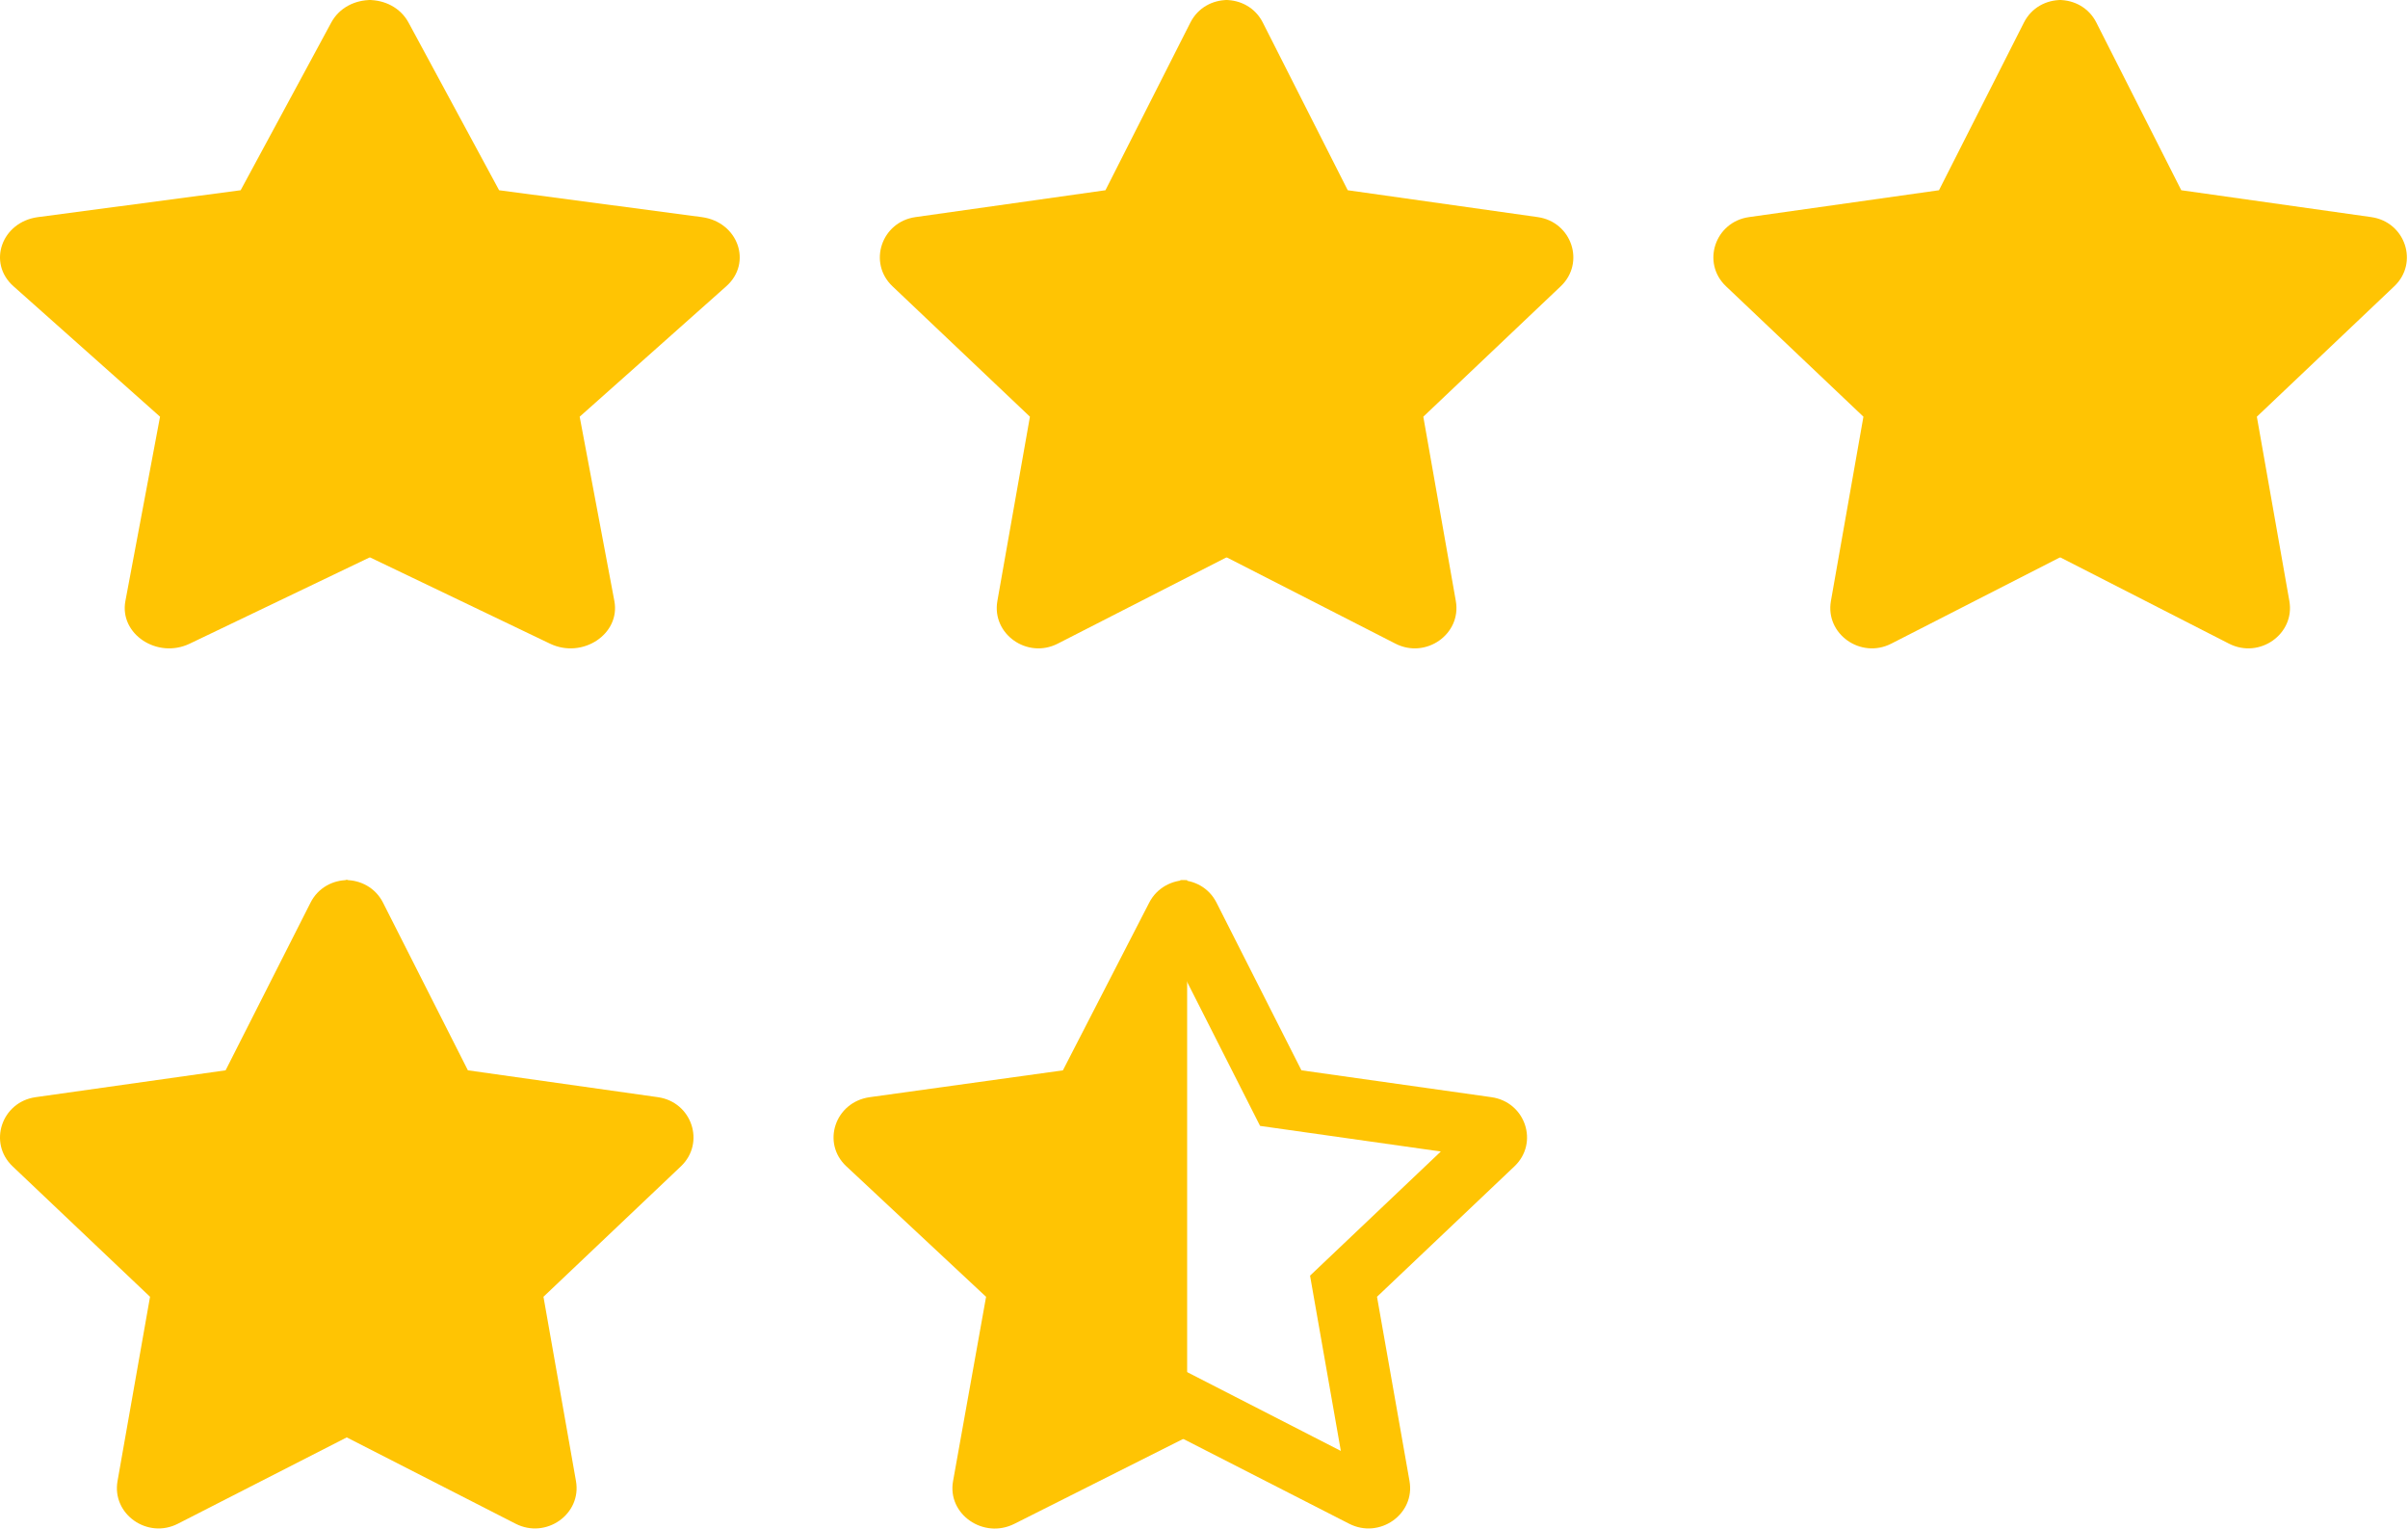
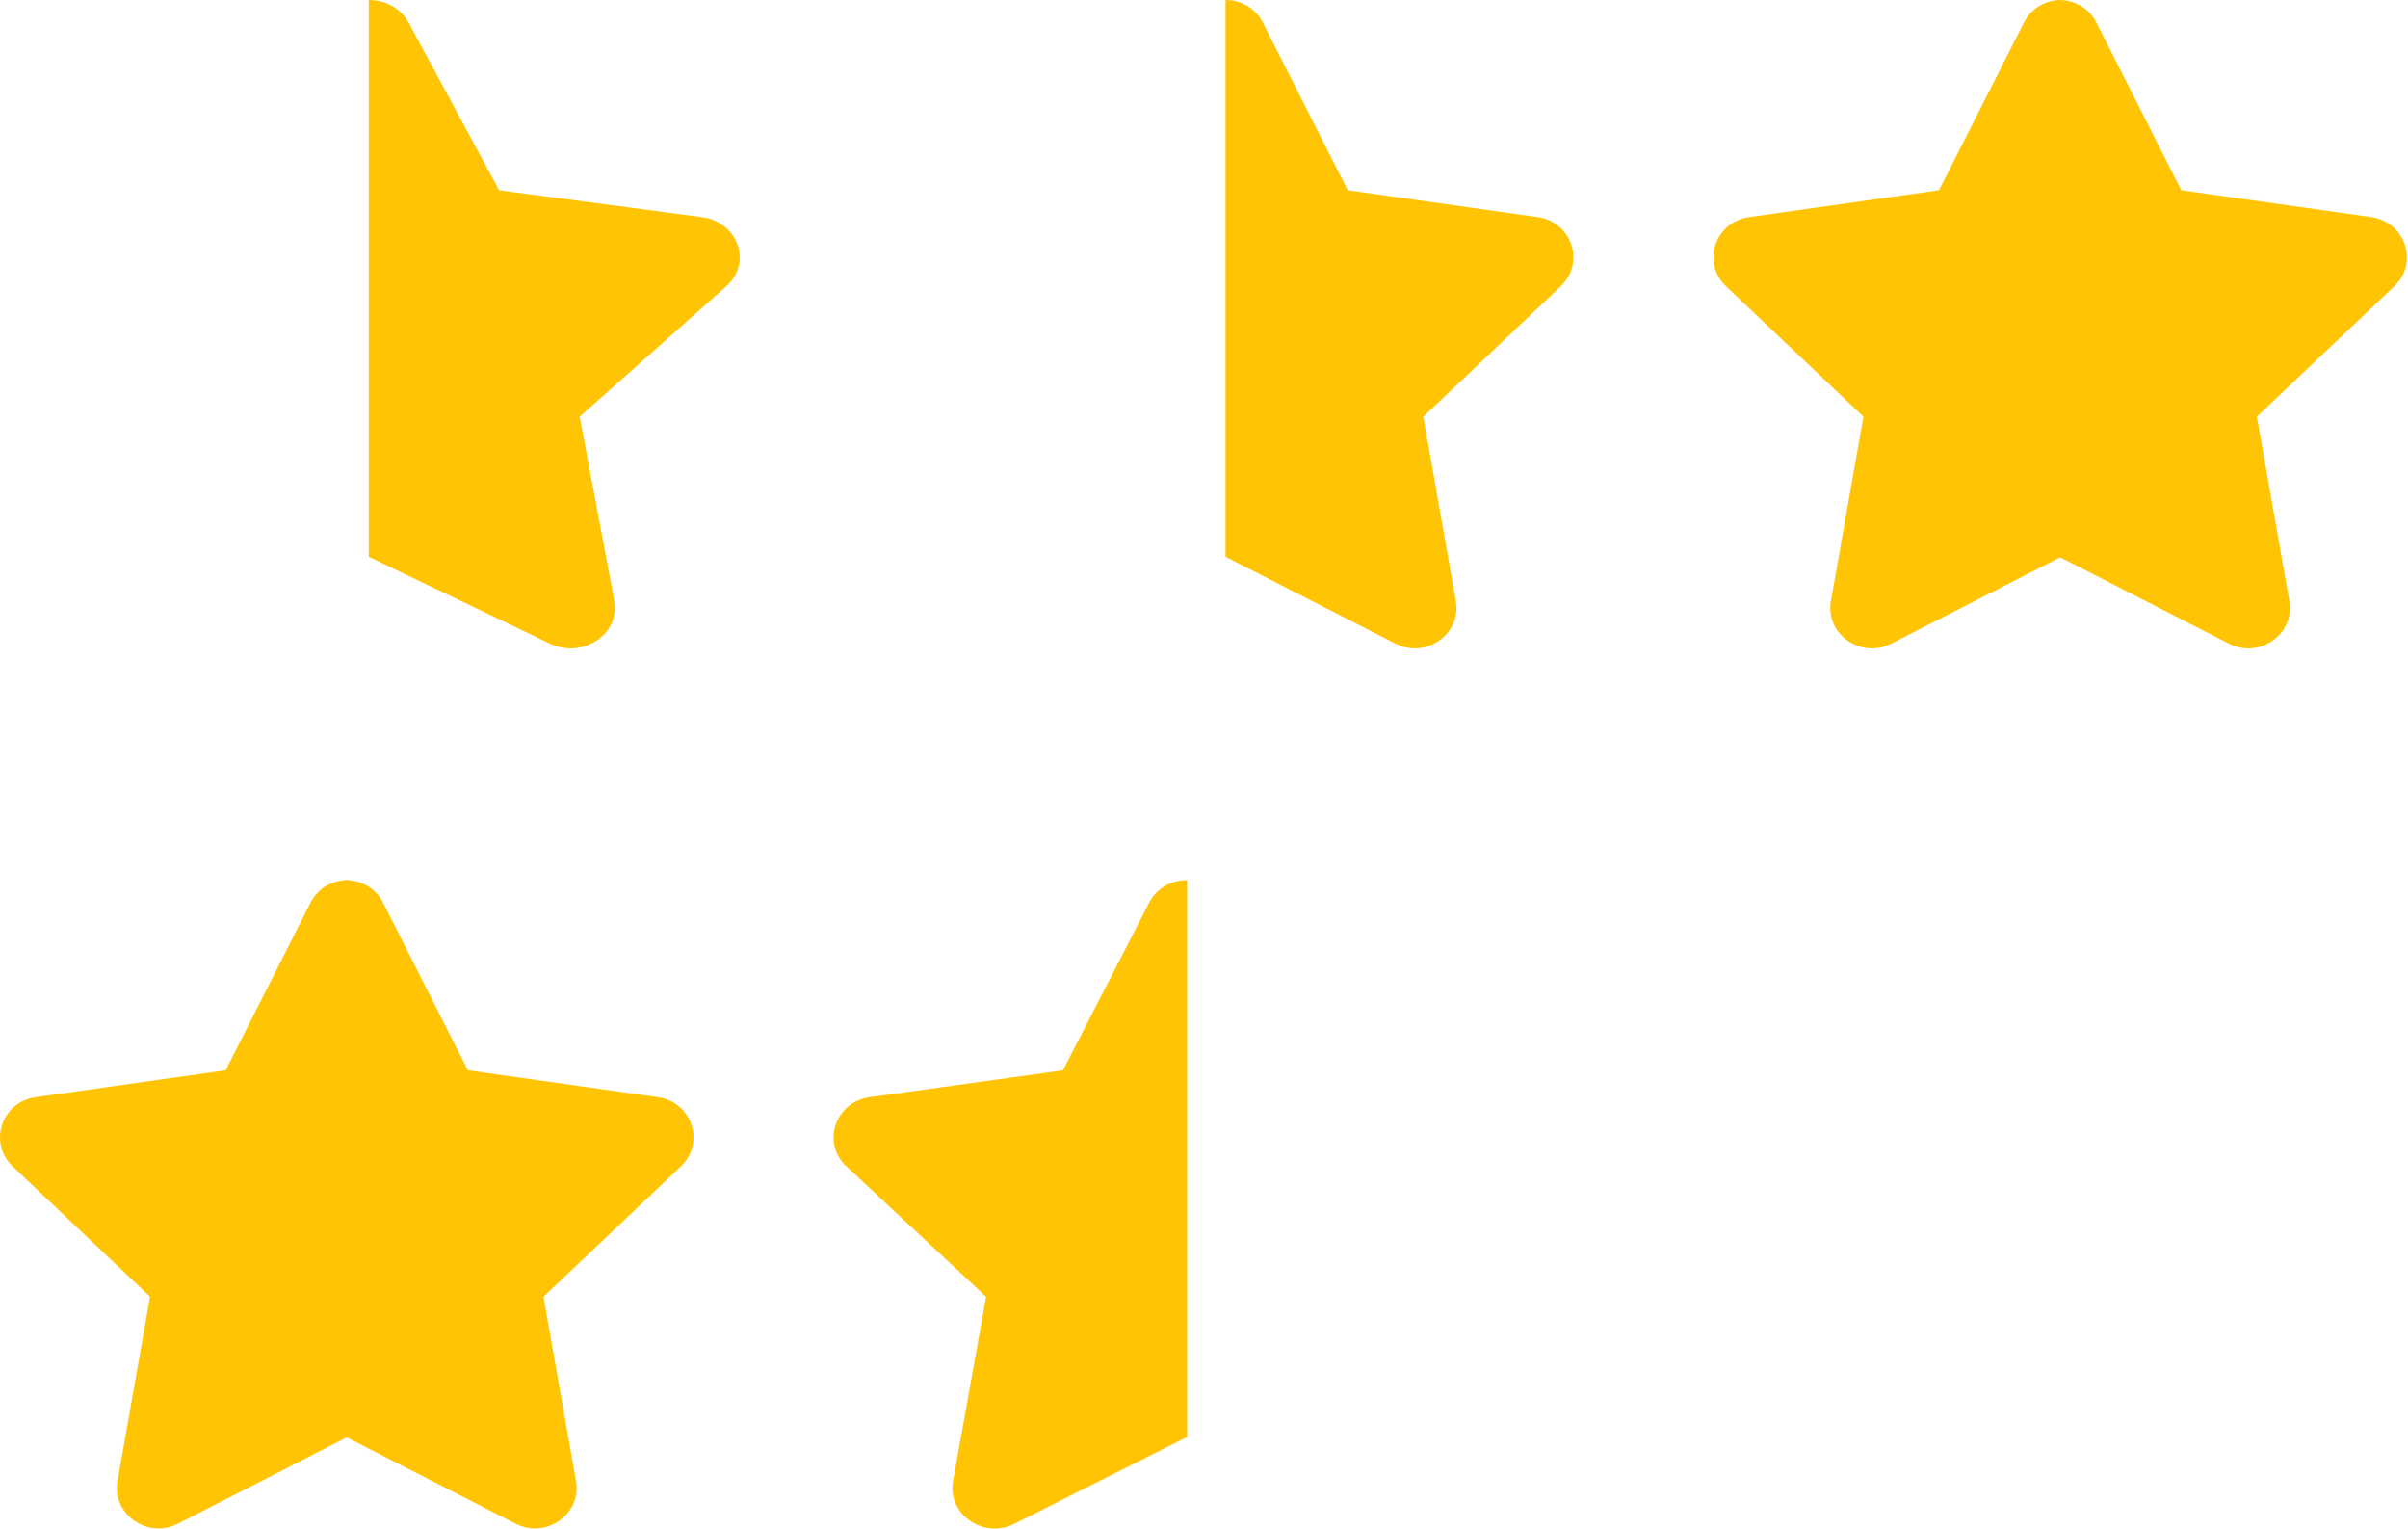
<svg xmlns="http://www.w3.org/2000/svg" width="52" height="33" viewBox="0 0 52 33" fill="none">
  <path d="M7.511 19C7.191 19 6.871 19.161 6.706 19.487L4.872 23.107L0.769 23.687C0.034 23.791 -0.261 24.674 0.272 25.18L3.24 27.996L2.538 31.975C2.412 32.688 3.184 33.232 3.841 32.896L7.511 31.02V19Z" fill="#FFC403" />
  <path d="M7.465 19C7.785 19 8.105 19.161 8.271 19.487L10.104 23.107L14.207 23.687C14.942 23.791 15.237 24.674 14.704 25.18L11.736 27.996L12.438 31.975C12.564 32.688 11.792 33.232 11.135 32.896L7.465 31.02V19Z" fill="#FFC403" />
  <g clip-path="url(#clip0_9_421)">
-     <path d="M25.465 29.535L28.955 31.324L28.29 27.54L31.114 24.86L27.211 24.307L25.465 20.862V19C25.785 19 26.105 19.161 26.27 19.487L28.104 23.107L32.207 23.687C32.942 23.791 33.237 24.674 32.704 25.18L29.736 27.996L30.438 31.975C30.564 32.688 29.792 33.232 29.135 32.896L25.465 31.02V29.535Z" fill="#FFC403" />
-   </g>
+     </g>
  <path d="M25.636 19C25.311 19 24.985 19.161 24.817 19.487L22.953 23.108L18.782 23.687C18.034 23.791 17.735 24.675 18.277 25.18L21.294 27.997L20.581 31.976C20.452 32.69 21.237 33.234 21.905 32.898L25.636 31.022V19Z" fill="#FFC403" />
-   <path d="M8.012 0C7.671 0 7.329 0.161 7.153 0.487L5.197 4.107L0.821 4.687C0.036 4.791 -0.279 5.674 0.291 6.18L3.456 8.996L2.708 12.975C2.573 13.688 3.397 14.232 4.097 13.896L8.012 12.02V0Z" fill="#FFC403" />
  <path d="M7.962 0C8.304 0 8.645 0.161 8.822 0.487L10.778 4.107L15.154 4.687C15.938 4.791 16.253 5.674 15.684 6.18L12.518 8.996L13.267 12.975C13.402 13.688 12.578 14.232 11.877 13.896L7.962 12.02V0Z" fill="#FFC403" />
-   <path d="M26.511 0C26.191 0 25.871 0.161 25.706 0.487L23.872 4.107L19.769 4.687C19.034 4.791 18.739 5.674 19.272 6.18L22.241 8.996L21.538 12.975C21.412 13.688 22.184 14.232 22.841 13.896L26.511 12.02V0Z" fill="#FFC403" />
  <path d="M26.465 0C26.785 0 27.105 0.161 27.27 0.487L29.104 4.107L33.207 4.687C33.942 4.791 34.237 5.674 33.704 6.18L30.736 8.996L31.438 12.975C31.564 13.688 30.792 14.232 30.135 13.896L26.465 12.02V0Z" fill="#FFC403" />
  <path d="M44.511 0C44.191 0 43.871 0.161 43.706 0.487L41.872 4.107L37.769 4.687C37.034 4.791 36.739 5.674 37.272 6.18L40.24 8.996L39.538 12.975C39.412 13.688 40.184 14.232 40.841 13.896L44.511 12.02V0Z" fill="#FFC403" />
  <path d="M44.465 0C44.785 0 45.105 0.161 45.27 0.487L47.104 4.107L51.207 4.687C51.942 4.791 52.237 5.674 51.704 6.18L48.736 8.996L49.438 12.975C49.564 13.688 48.792 14.232 48.135 13.896L44.465 12.02V0Z" fill="#FFC403" />
  <defs>
    <clipPath id="clip0_9_421">
      <rect width="7.512" height="14" fill="white" transform="translate(25.488 19)" />
    </clipPath>
  </defs>
</svg>